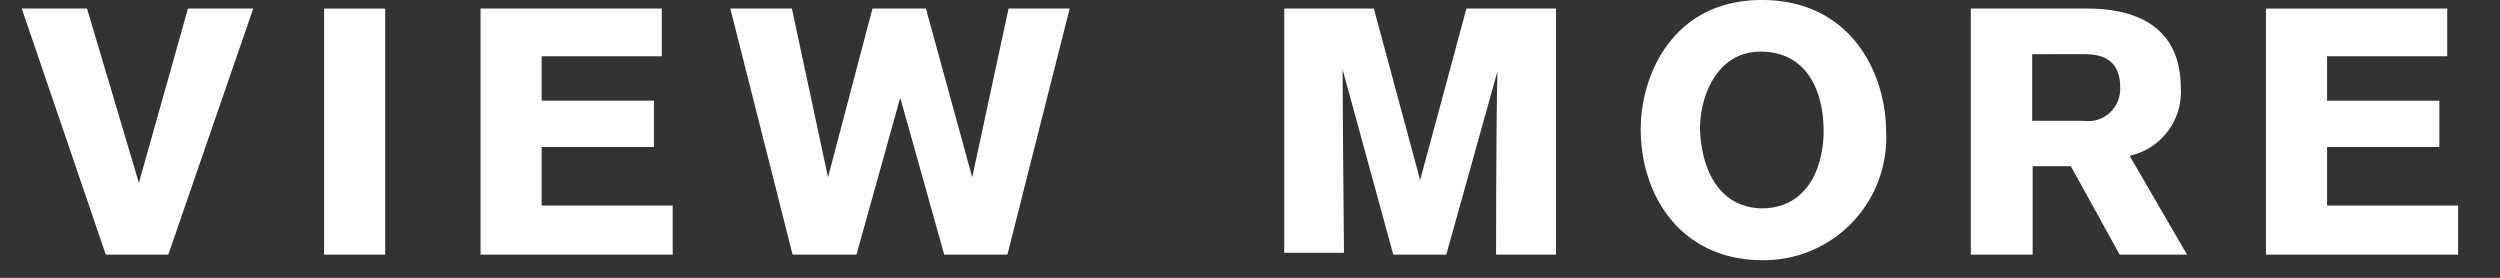
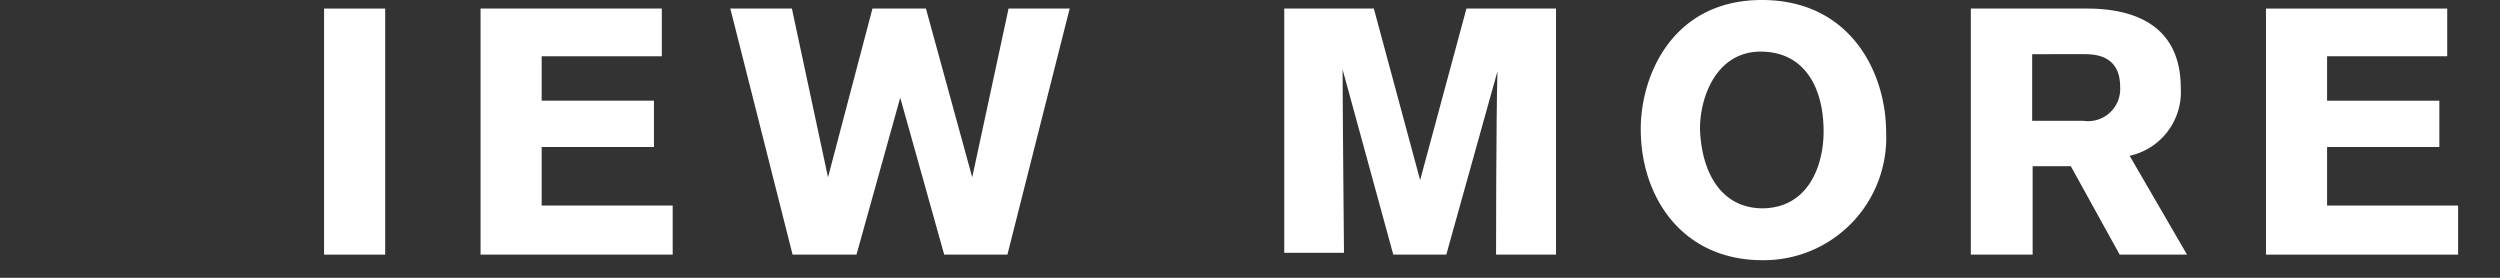
<svg xmlns="http://www.w3.org/2000/svg" id="レイヤー_1" data-name="レイヤー 1" preserveAspectRatio="none" viewBox="0 0 108 12">
  <rect x="0" y="0" width="108" height="12" fill="#333333" stroke="none" />
  <defs>
    <style>.cls-1{fill:#fff;}</style>
  </defs>
  <title>viewmore</title>
-   <path class="cls-1" d="M7.27,11H4.57L.94.37H3.76L6,7.9,8.12.37h2.82Z" />
  <path class="cls-1" d="M14,11V.37h2.64V11Z" />
  <path class="cls-1" d="M20.76.37h7.83V2.43H23.4V4.35h4.85v2H23.4V8.88h5.66V11h-8.3Z" />
  <path class="cls-1" d="M43.52,11H40.79l-1.9-6.78L37,11H34.24L31.55.37h2.66l1.56,7.29L37.69.37H40l2,7.29L43.57.37h2.64Z" />
  <path class="cls-1" d="M64.63,11s0-5.85.06-7.92L62.48,11H60.19L58,3c0,1.49.06,7.92.06,7.92H55.48V.37h3.87l2,7.41,2-7.41h3.87V11Z" />
  <path class="cls-1" d="M76.11,0c3.86,0,5.37,3.18,5.37,5.7a5.29,5.29,0,0,1-5.34,5.54c-3.49,0-5.26-2.75-5.26-5.66C70.88,3.21,72.29,0,76.11,0Zm0,9c2,0,2.67-1.83,2.67-3.32,0-1.92-.84-3.45-2.72-3.45s-2.62,1.91-2.62,3.33C73.49,7.29,74.25,9,76.16,9Z" />
  <path class="cls-1" d="M90.15.37c1.57,0,4.06.41,4.06,3.44A2.82,2.82,0,0,1,92,6.73L94.48,11H91.57L89.46,7.18H87.81V11H85.14V.37ZM87.79,5.22H90a1.39,1.39,0,0,0,1.59-1.47c0-1.38-1.11-1.41-1.57-1.41H87.79Z" />
  <path class="cls-1" d="M97.89.37h7.83V2.43h-5.19V4.35h4.85v2h-4.85V8.88h5.66V11h-8.3Z" />
</svg>